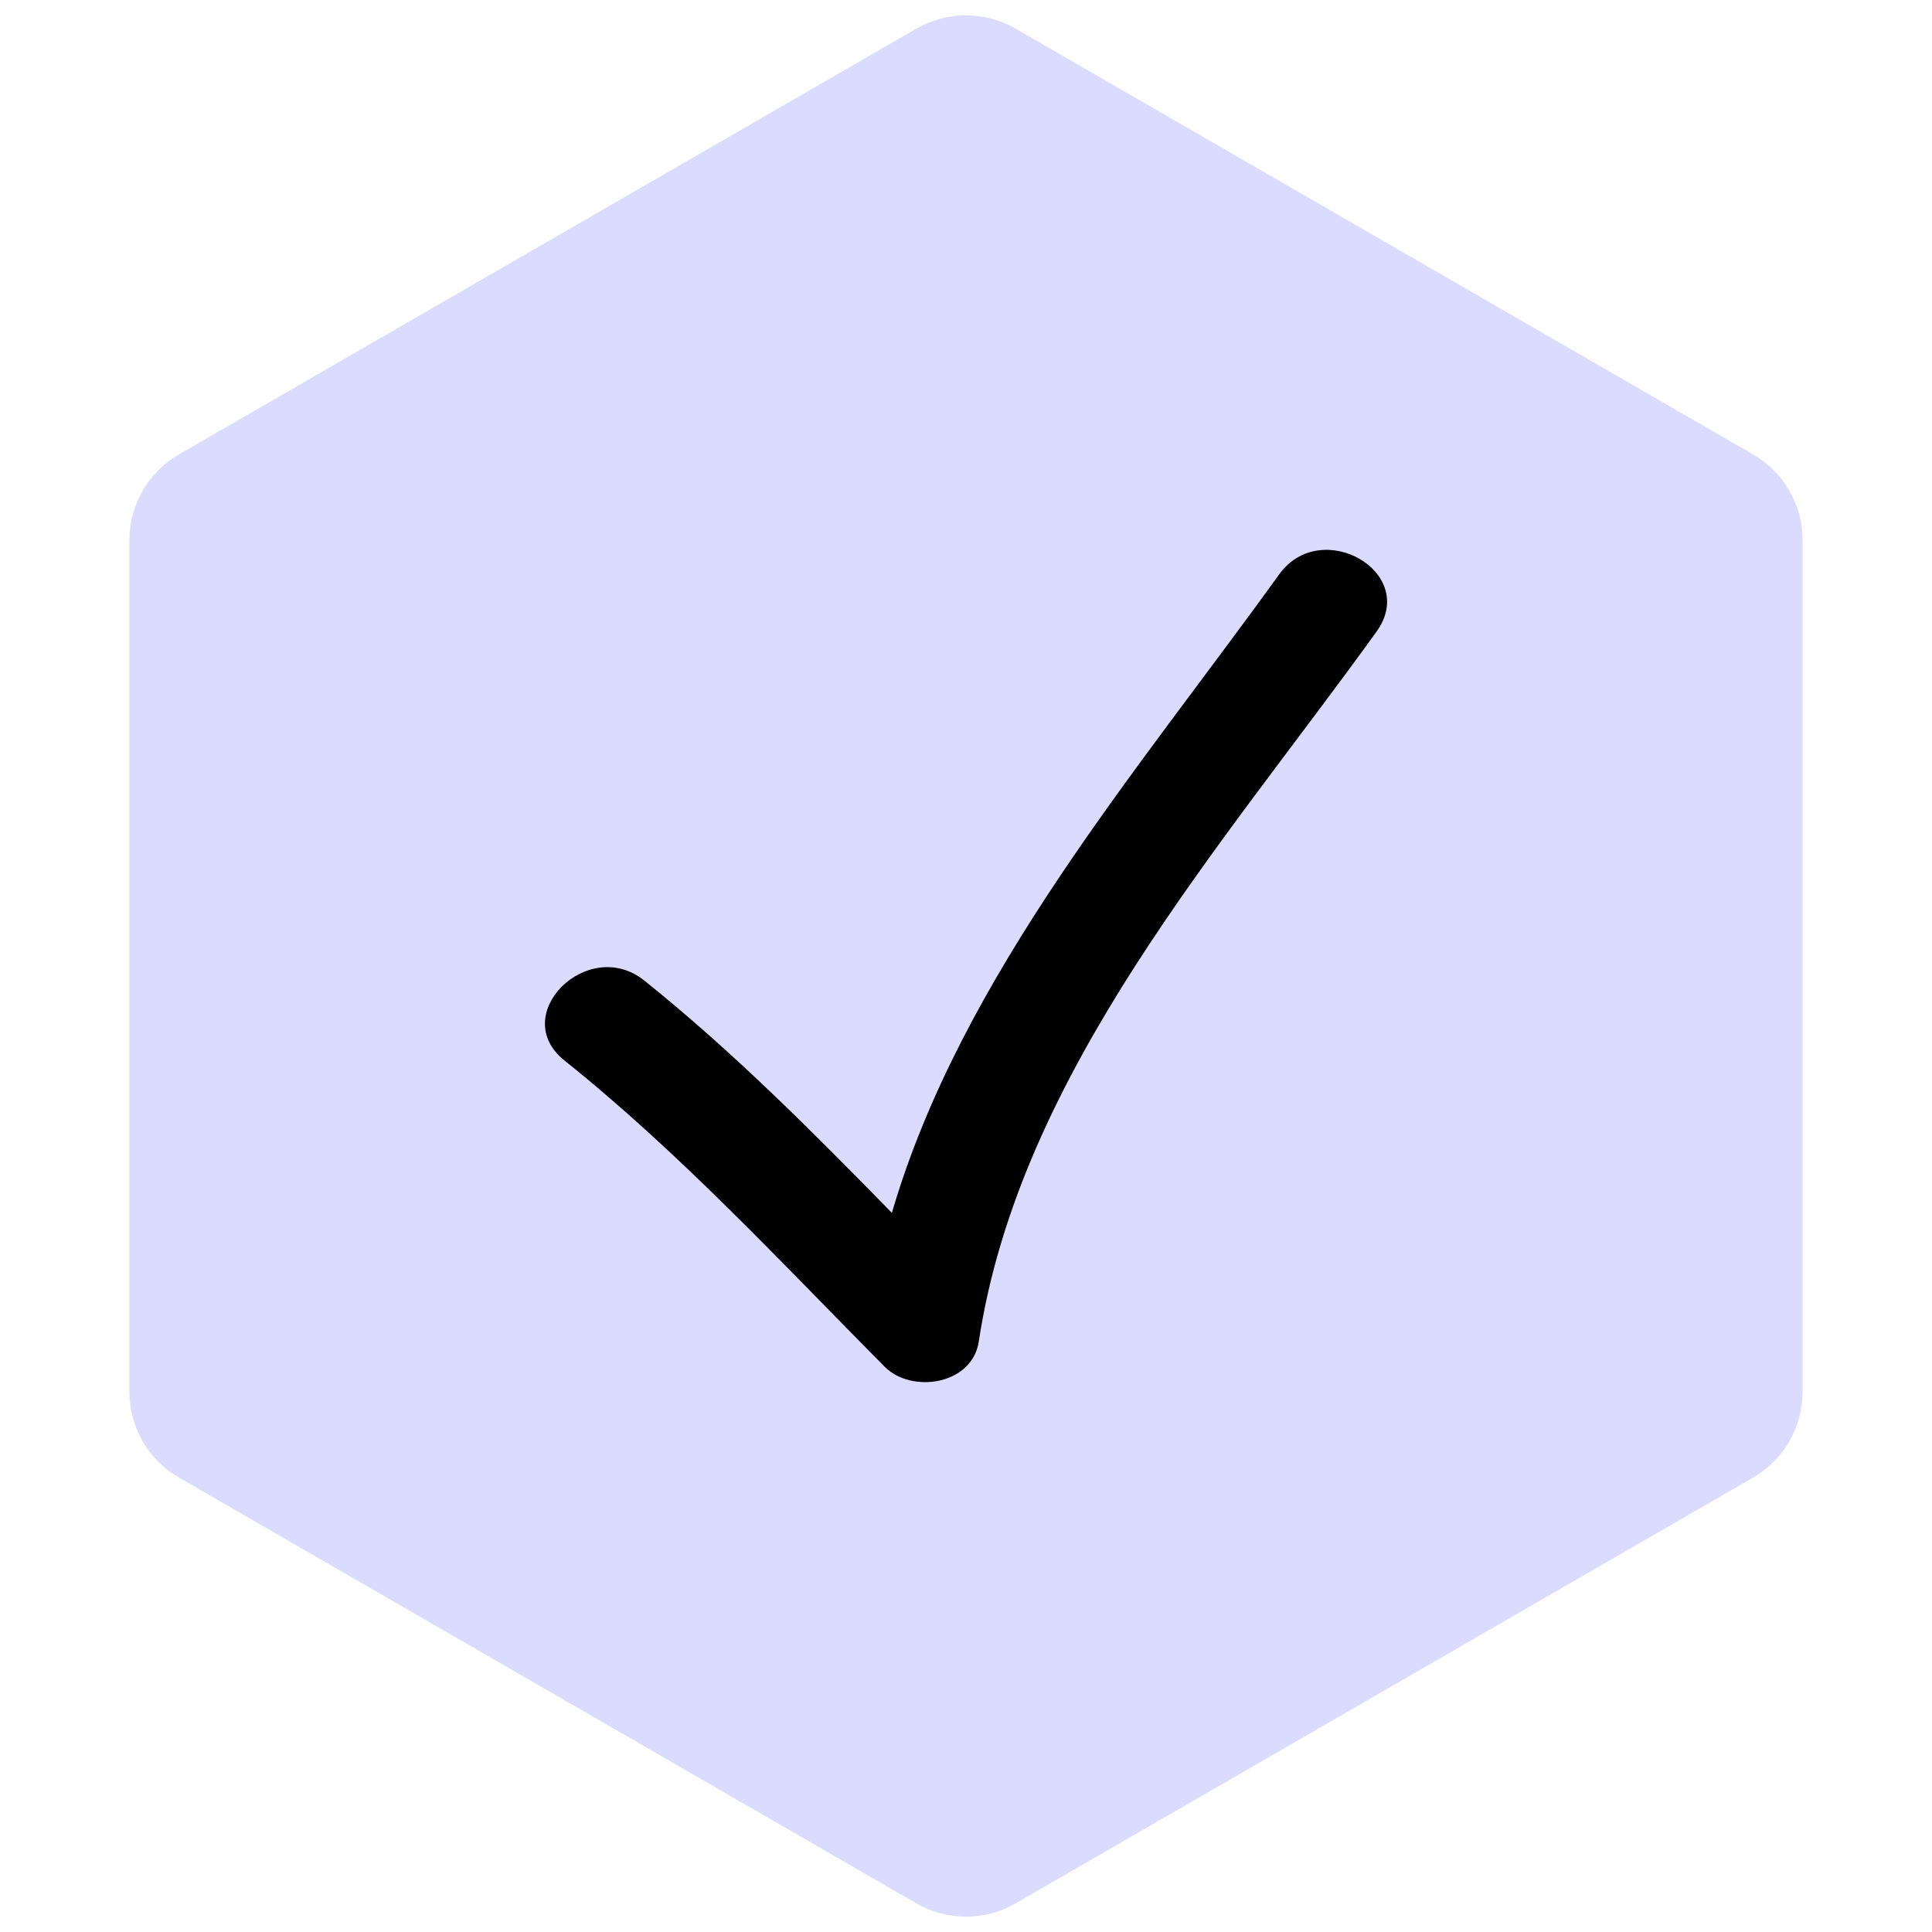
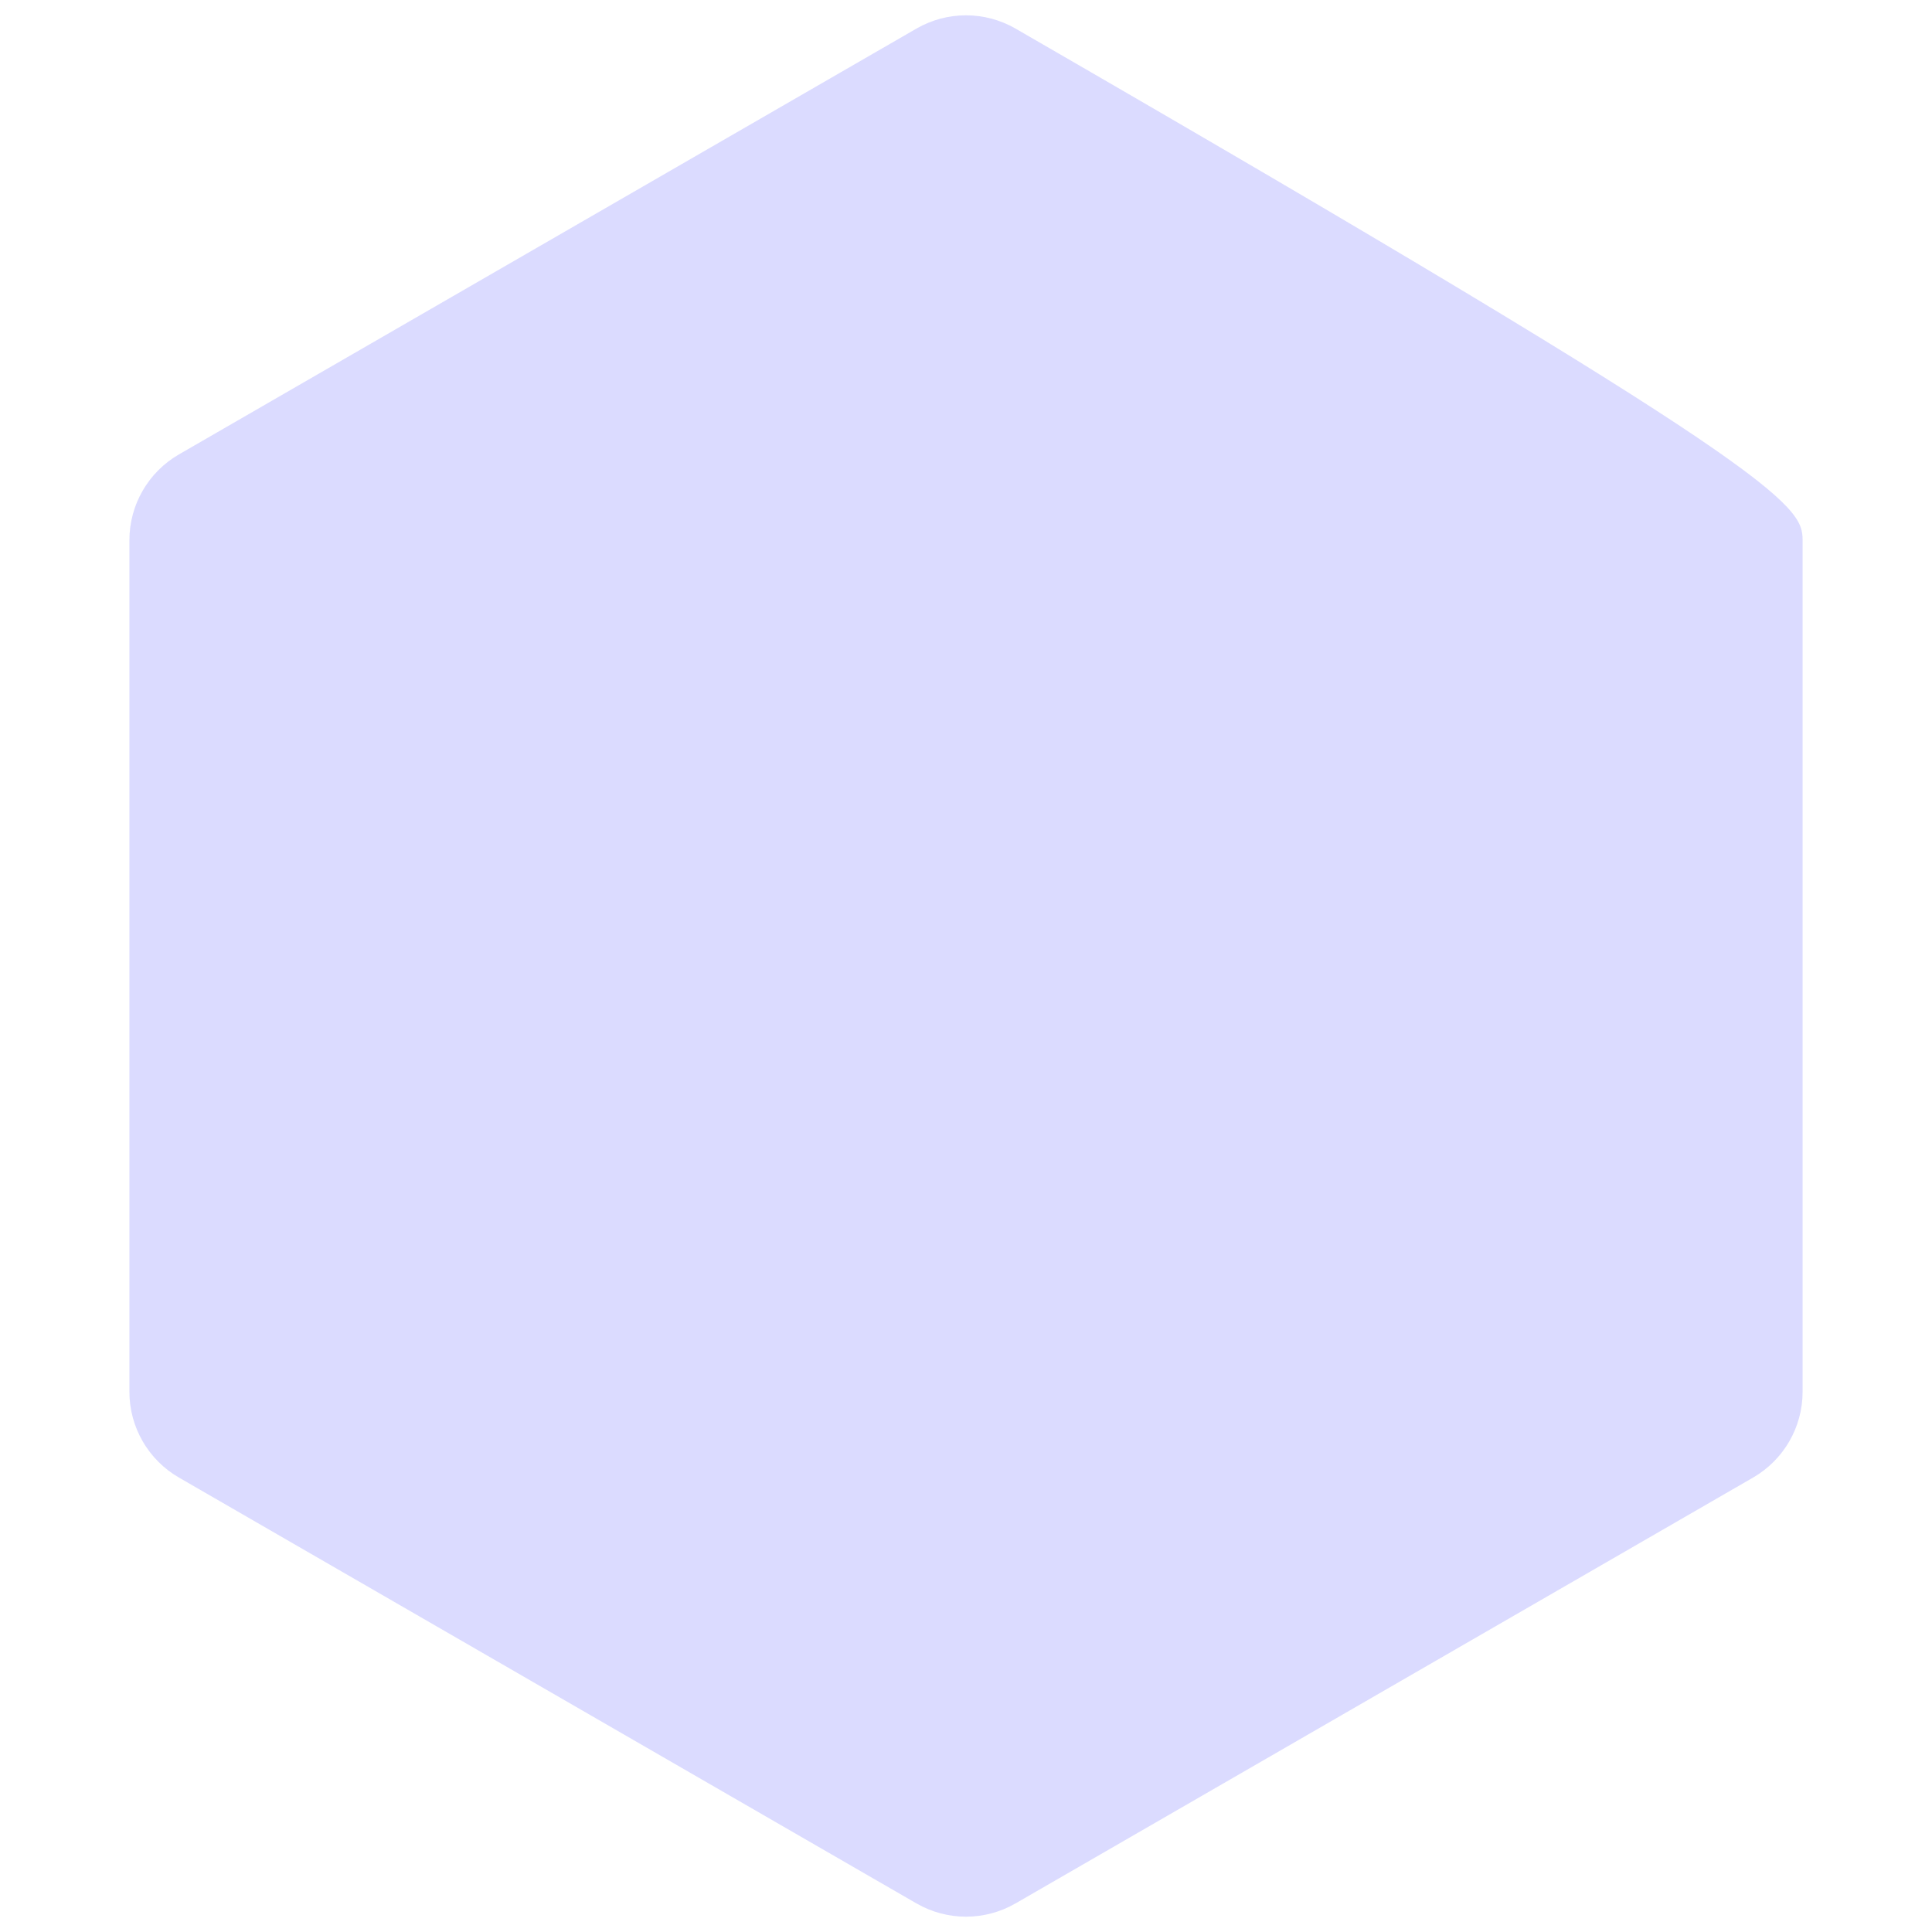
<svg xmlns="http://www.w3.org/2000/svg" width="39" height="39" viewBox="0 0 39 39" fill="none">
-   <path d="M18.5 0.577C19.119 0.22 19.881 0.22 20.5 0.577L35.388 9.173C36.006 9.53 36.388 10.19 36.388 10.905V28.095C36.388 28.81 36.006 29.47 35.388 29.827L20.5 38.423C19.881 38.78 19.119 38.78 18.5 38.423L3.613 29.827C2.994 29.47 2.612 28.81 2.612 28.095V10.905C2.612 10.19 2.994 9.53 3.612 9.173L18.5 0.577Z" fill="#DBDBFF" />
-   <path d="M17.852 27.584C18.401 28.141 19.626 27.956 19.758 27.081C20.578 21.65 24.682 17.067 27.788 12.749C28.649 11.553 26.669 10.416 25.819 11.598C22.981 15.544 19.403 19.695 18.004 24.483C16.405 22.849 14.799 21.23 13.005 19.793C11.869 18.884 10.245 20.487 11.393 21.406C13.73 23.278 15.749 25.461 17.852 27.584Z" fill="black" />
+   <path d="M18.5 0.577C19.119 0.22 19.881 0.22 20.5 0.577C36.006 9.53 36.388 10.19 36.388 10.905V28.095C36.388 28.81 36.006 29.47 35.388 29.827L20.5 38.423C19.881 38.78 19.119 38.78 18.5 38.423L3.613 29.827C2.994 29.47 2.612 28.81 2.612 28.095V10.905C2.612 10.19 2.994 9.53 3.612 9.173L18.5 0.577Z" fill="#DBDBFF" />
</svg>